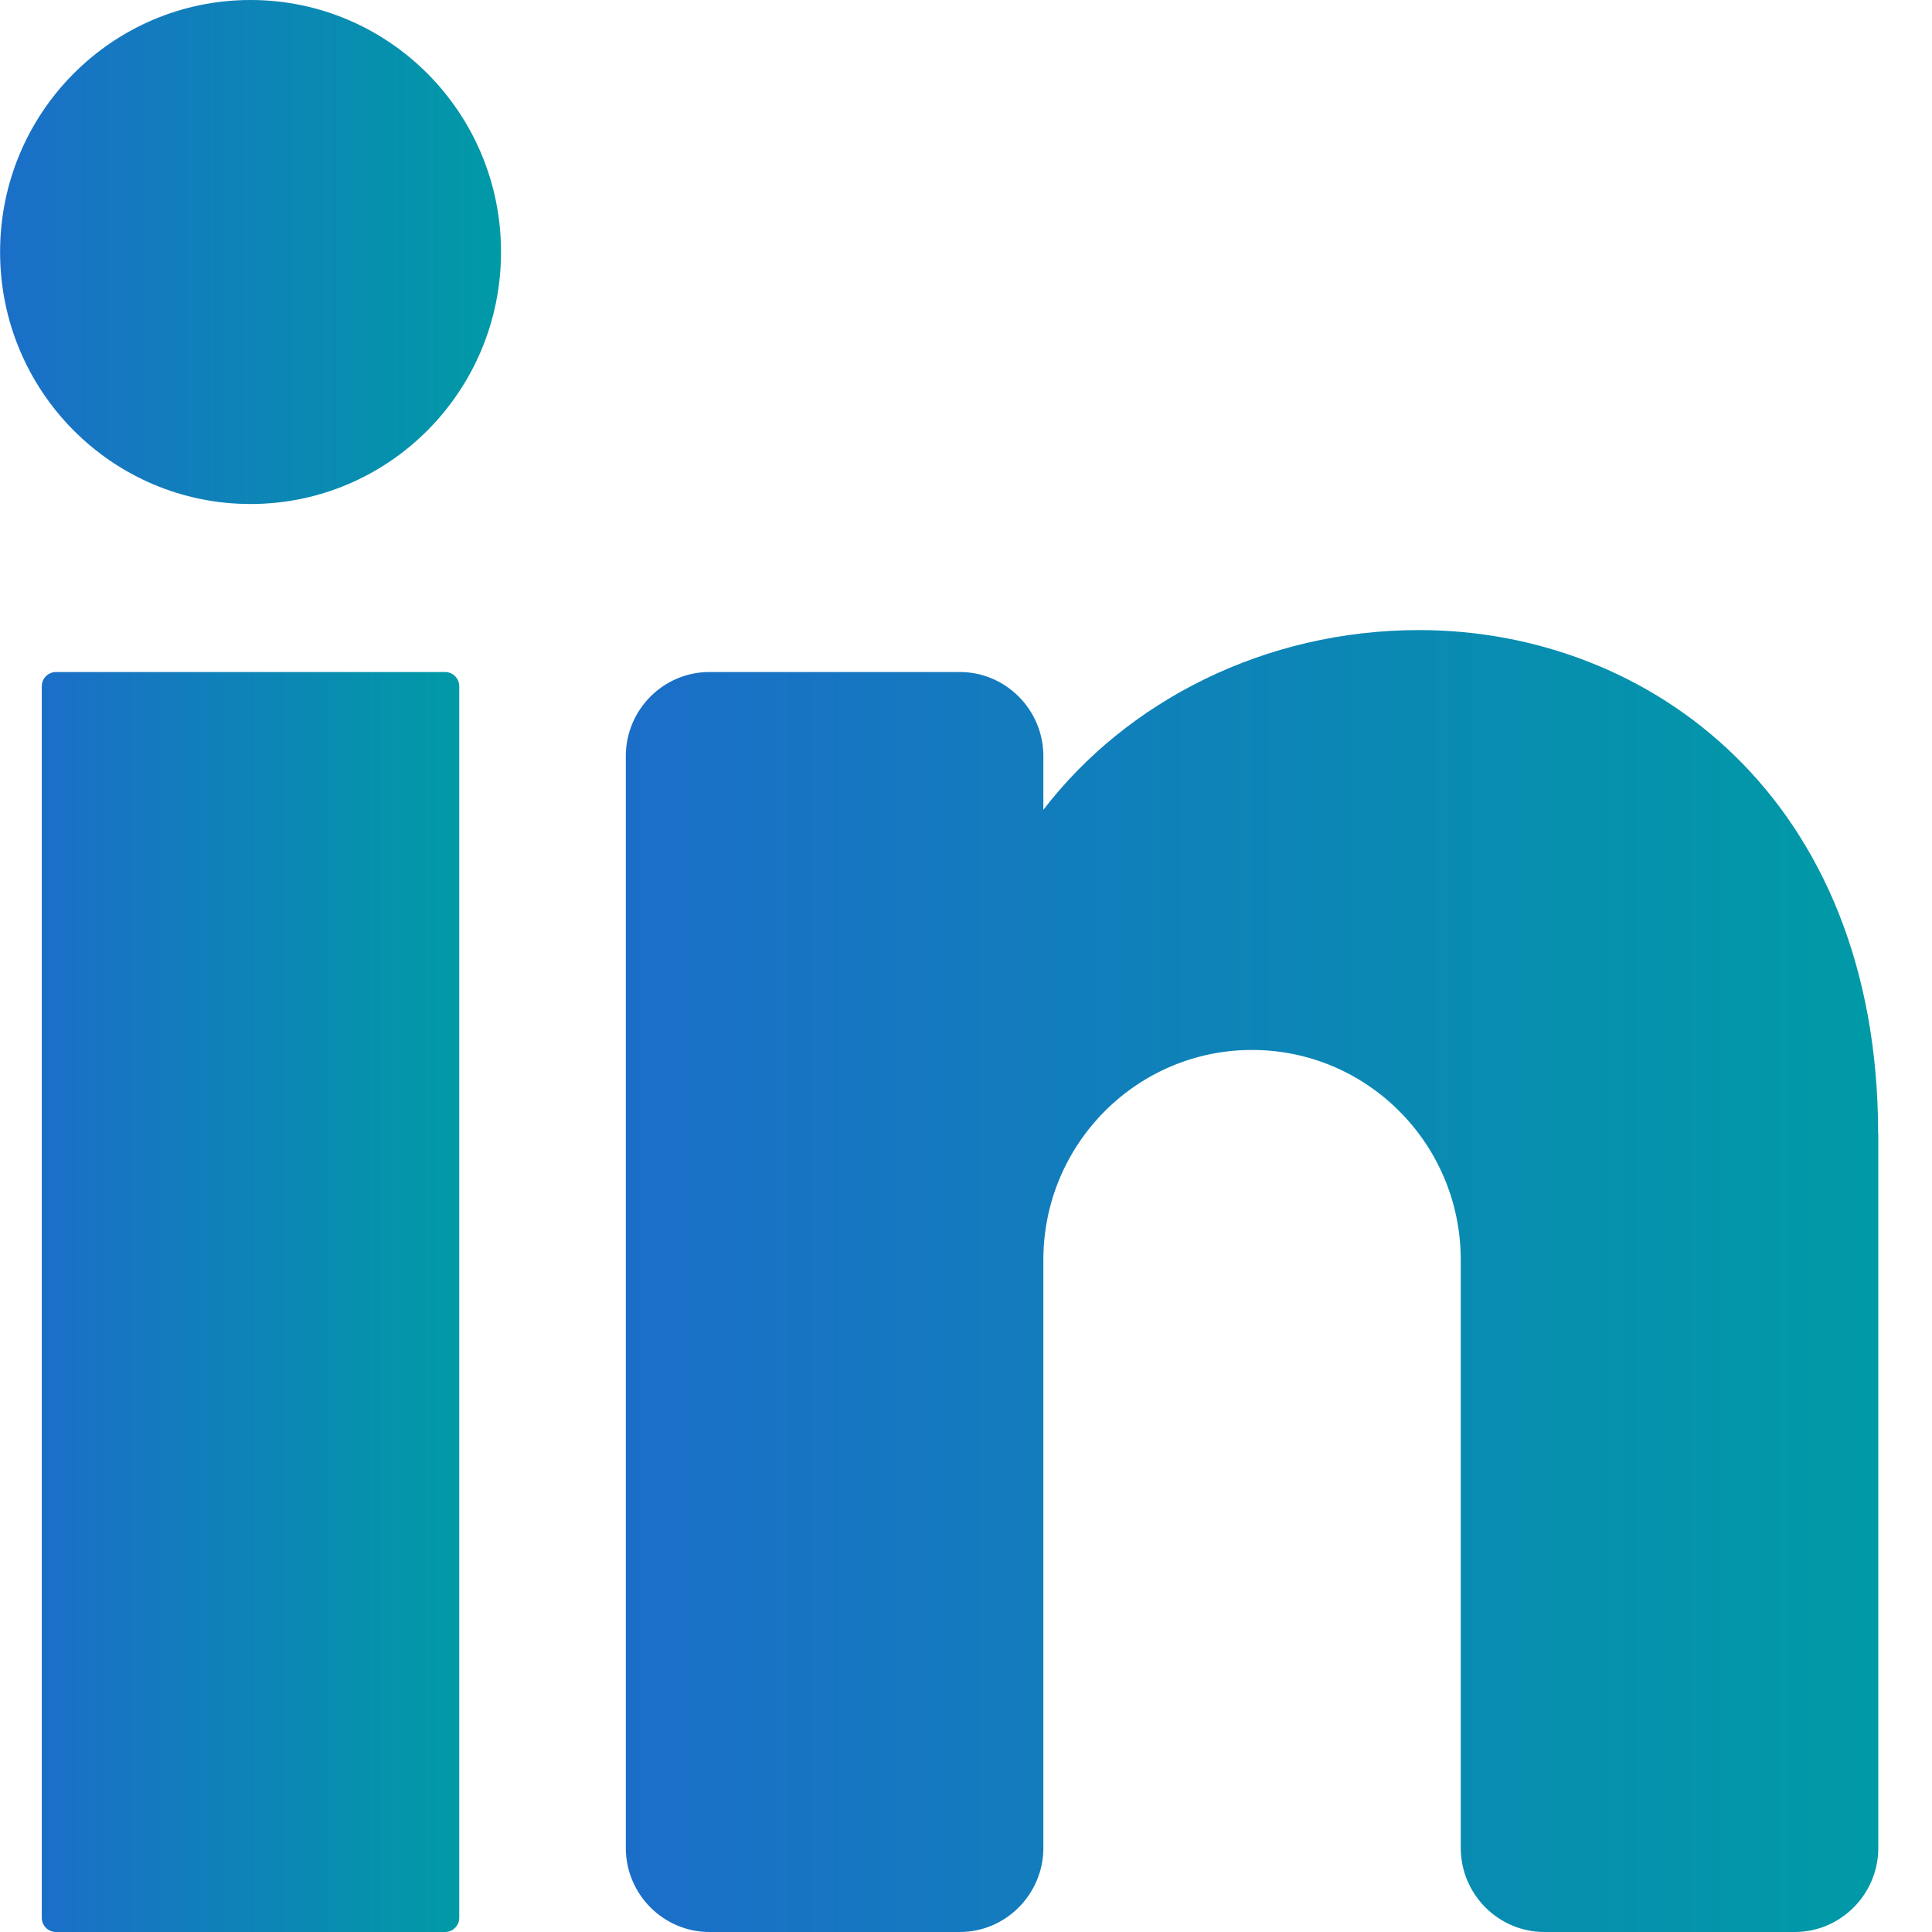
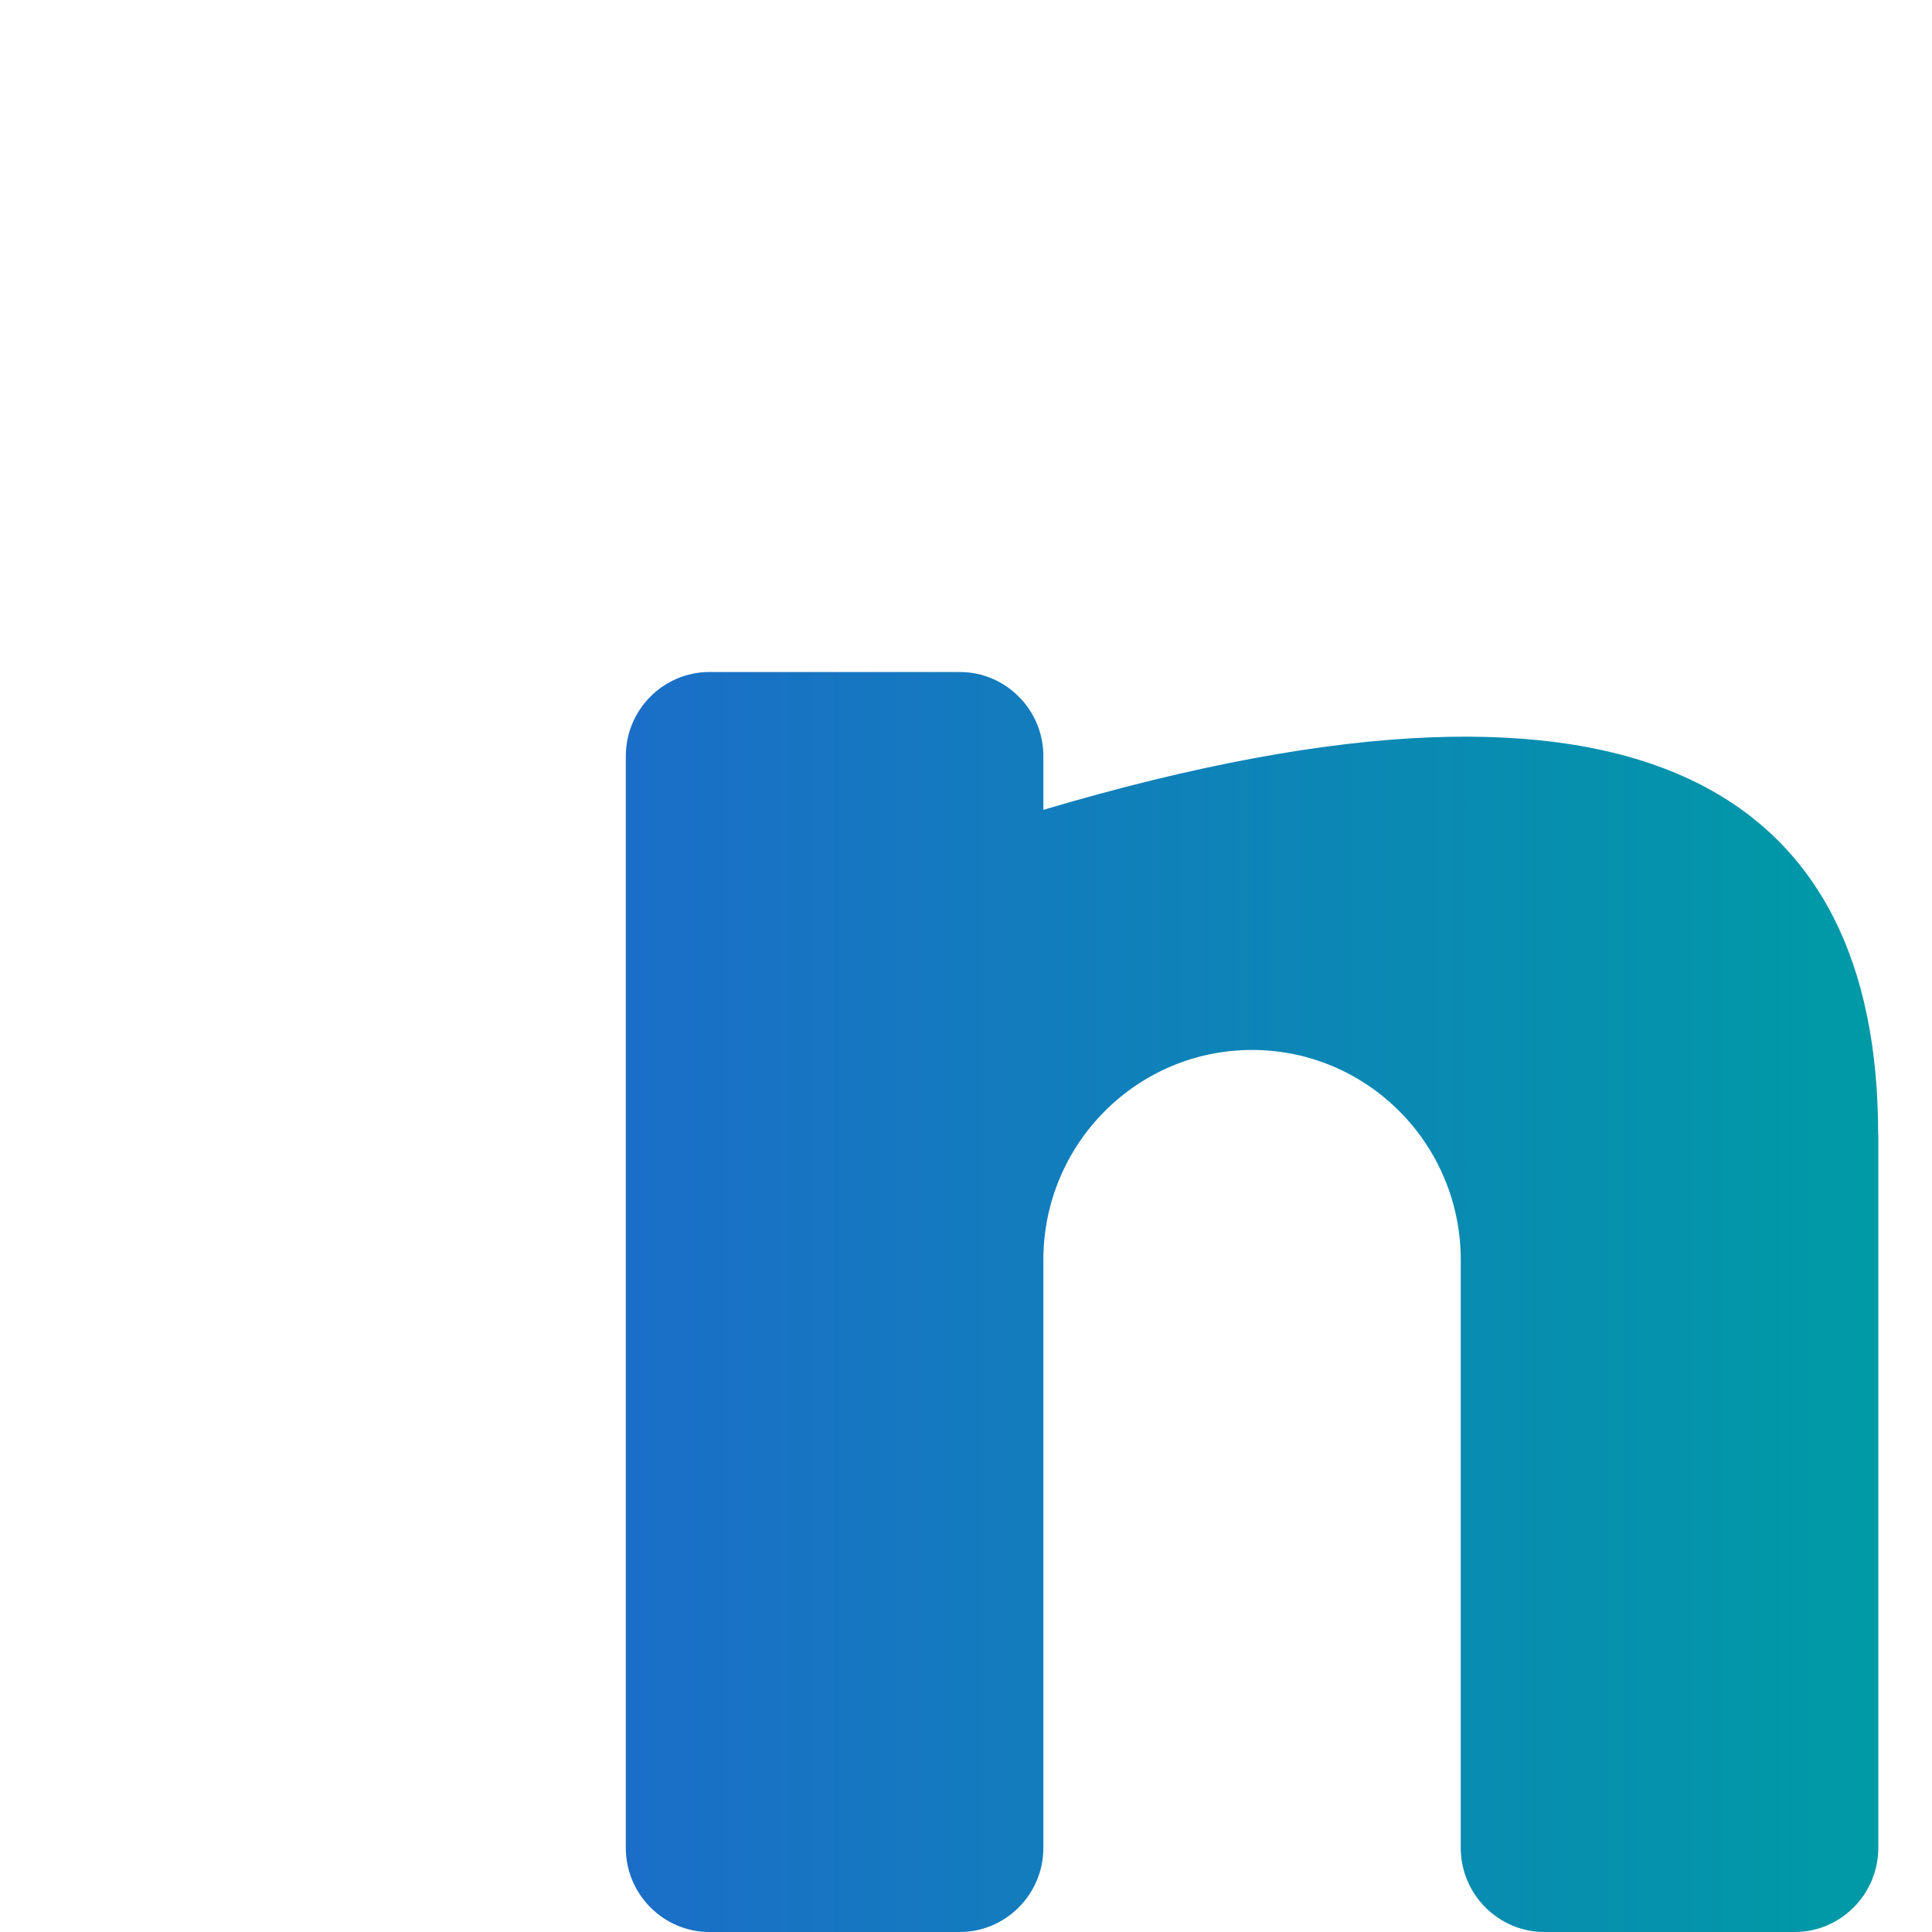
<svg xmlns="http://www.w3.org/2000/svg" width="24" height="24" viewBox="0 0 24 24" fill="none">
-   <path d="M3.112 6.261C4.831 6.261 6.224 4.86 6.224 3.13C6.224 1.401 4.831 -0 3.112 -0C1.394 -0 0.001 1.401 0.001 3.13C0.001 4.86 1.394 6.261 3.112 6.261Z" fill="url(#paint0_linear_129_89)" />
-   <path d="M5.529 8.348H0.696C0.598 8.348 0.519 8.427 0.519 8.525V23.823C0.519 23.921 0.598 24 0.696 24H5.529C5.626 24 5.705 23.921 5.705 23.823V8.525C5.705 8.427 5.626 8.348 5.529 8.348Z" fill="url(#paint1_linear_129_89)" />
-   <path d="M23.333 14.086V22.956C23.333 23.53 22.866 24 22.295 24H19.184C18.613 24 18.146 23.53 18.146 22.956V15.651C18.146 14.211 16.985 13.043 15.553 13.043C14.122 13.043 12.961 14.211 12.961 15.651V22.956C12.961 23.53 12.494 24 11.923 24H8.812C8.241 24 7.774 23.53 7.774 22.956V9.392C7.774 8.817 8.241 8.348 8.812 8.348H11.923C12.494 8.348 12.961 8.817 12.961 9.392V10.06C13.998 8.708 15.714 7.827 17.628 7.827C20.49 7.827 23.331 9.913 23.331 14.087L23.333 14.086Z" fill="url(#paint2_linear_129_89)" />
+   <path d="M23.333 14.086V22.956C23.333 23.53 22.866 24 22.295 24H19.184C18.613 24 18.146 23.53 18.146 22.956V15.651C18.146 14.211 16.985 13.043 15.553 13.043C14.122 13.043 12.961 14.211 12.961 15.651V22.956C12.961 23.53 12.494 24 11.923 24H8.812C8.241 24 7.774 23.53 7.774 22.956V9.392C7.774 8.817 8.241 8.348 8.812 8.348H11.923C12.494 8.348 12.961 8.817 12.961 9.392V10.06C20.49 7.827 23.331 9.913 23.331 14.087L23.333 14.086Z" fill="url(#paint2_linear_129_89)" />
  <defs>
    <linearGradient id="paint0_linear_129_89" x1="0.001" y1="3.13" x2="6.224" y2="3.13" gradientUnits="userSpaceOnUse">
      <stop stop-color="#1B6EC8" />
      <stop offset="1" stop-color="#009AA6" />
    </linearGradient>
    <linearGradient id="paint1_linear_129_89" x1="0.519" y1="16.174" x2="5.705" y2="16.174" gradientUnits="userSpaceOnUse">
      <stop stop-color="#1B6EC8" />
      <stop offset="1" stop-color="#009AA6" />
    </linearGradient>
    <linearGradient id="paint2_linear_129_89" x1="7.774" y1="15.913" x2="23.333" y2="15.913" gradientUnits="userSpaceOnUse">
      <stop stop-color="#1B6EC8" />
      <stop offset="1" stop-color="#009AA6" />
    </linearGradient>
  </defs>
</svg>